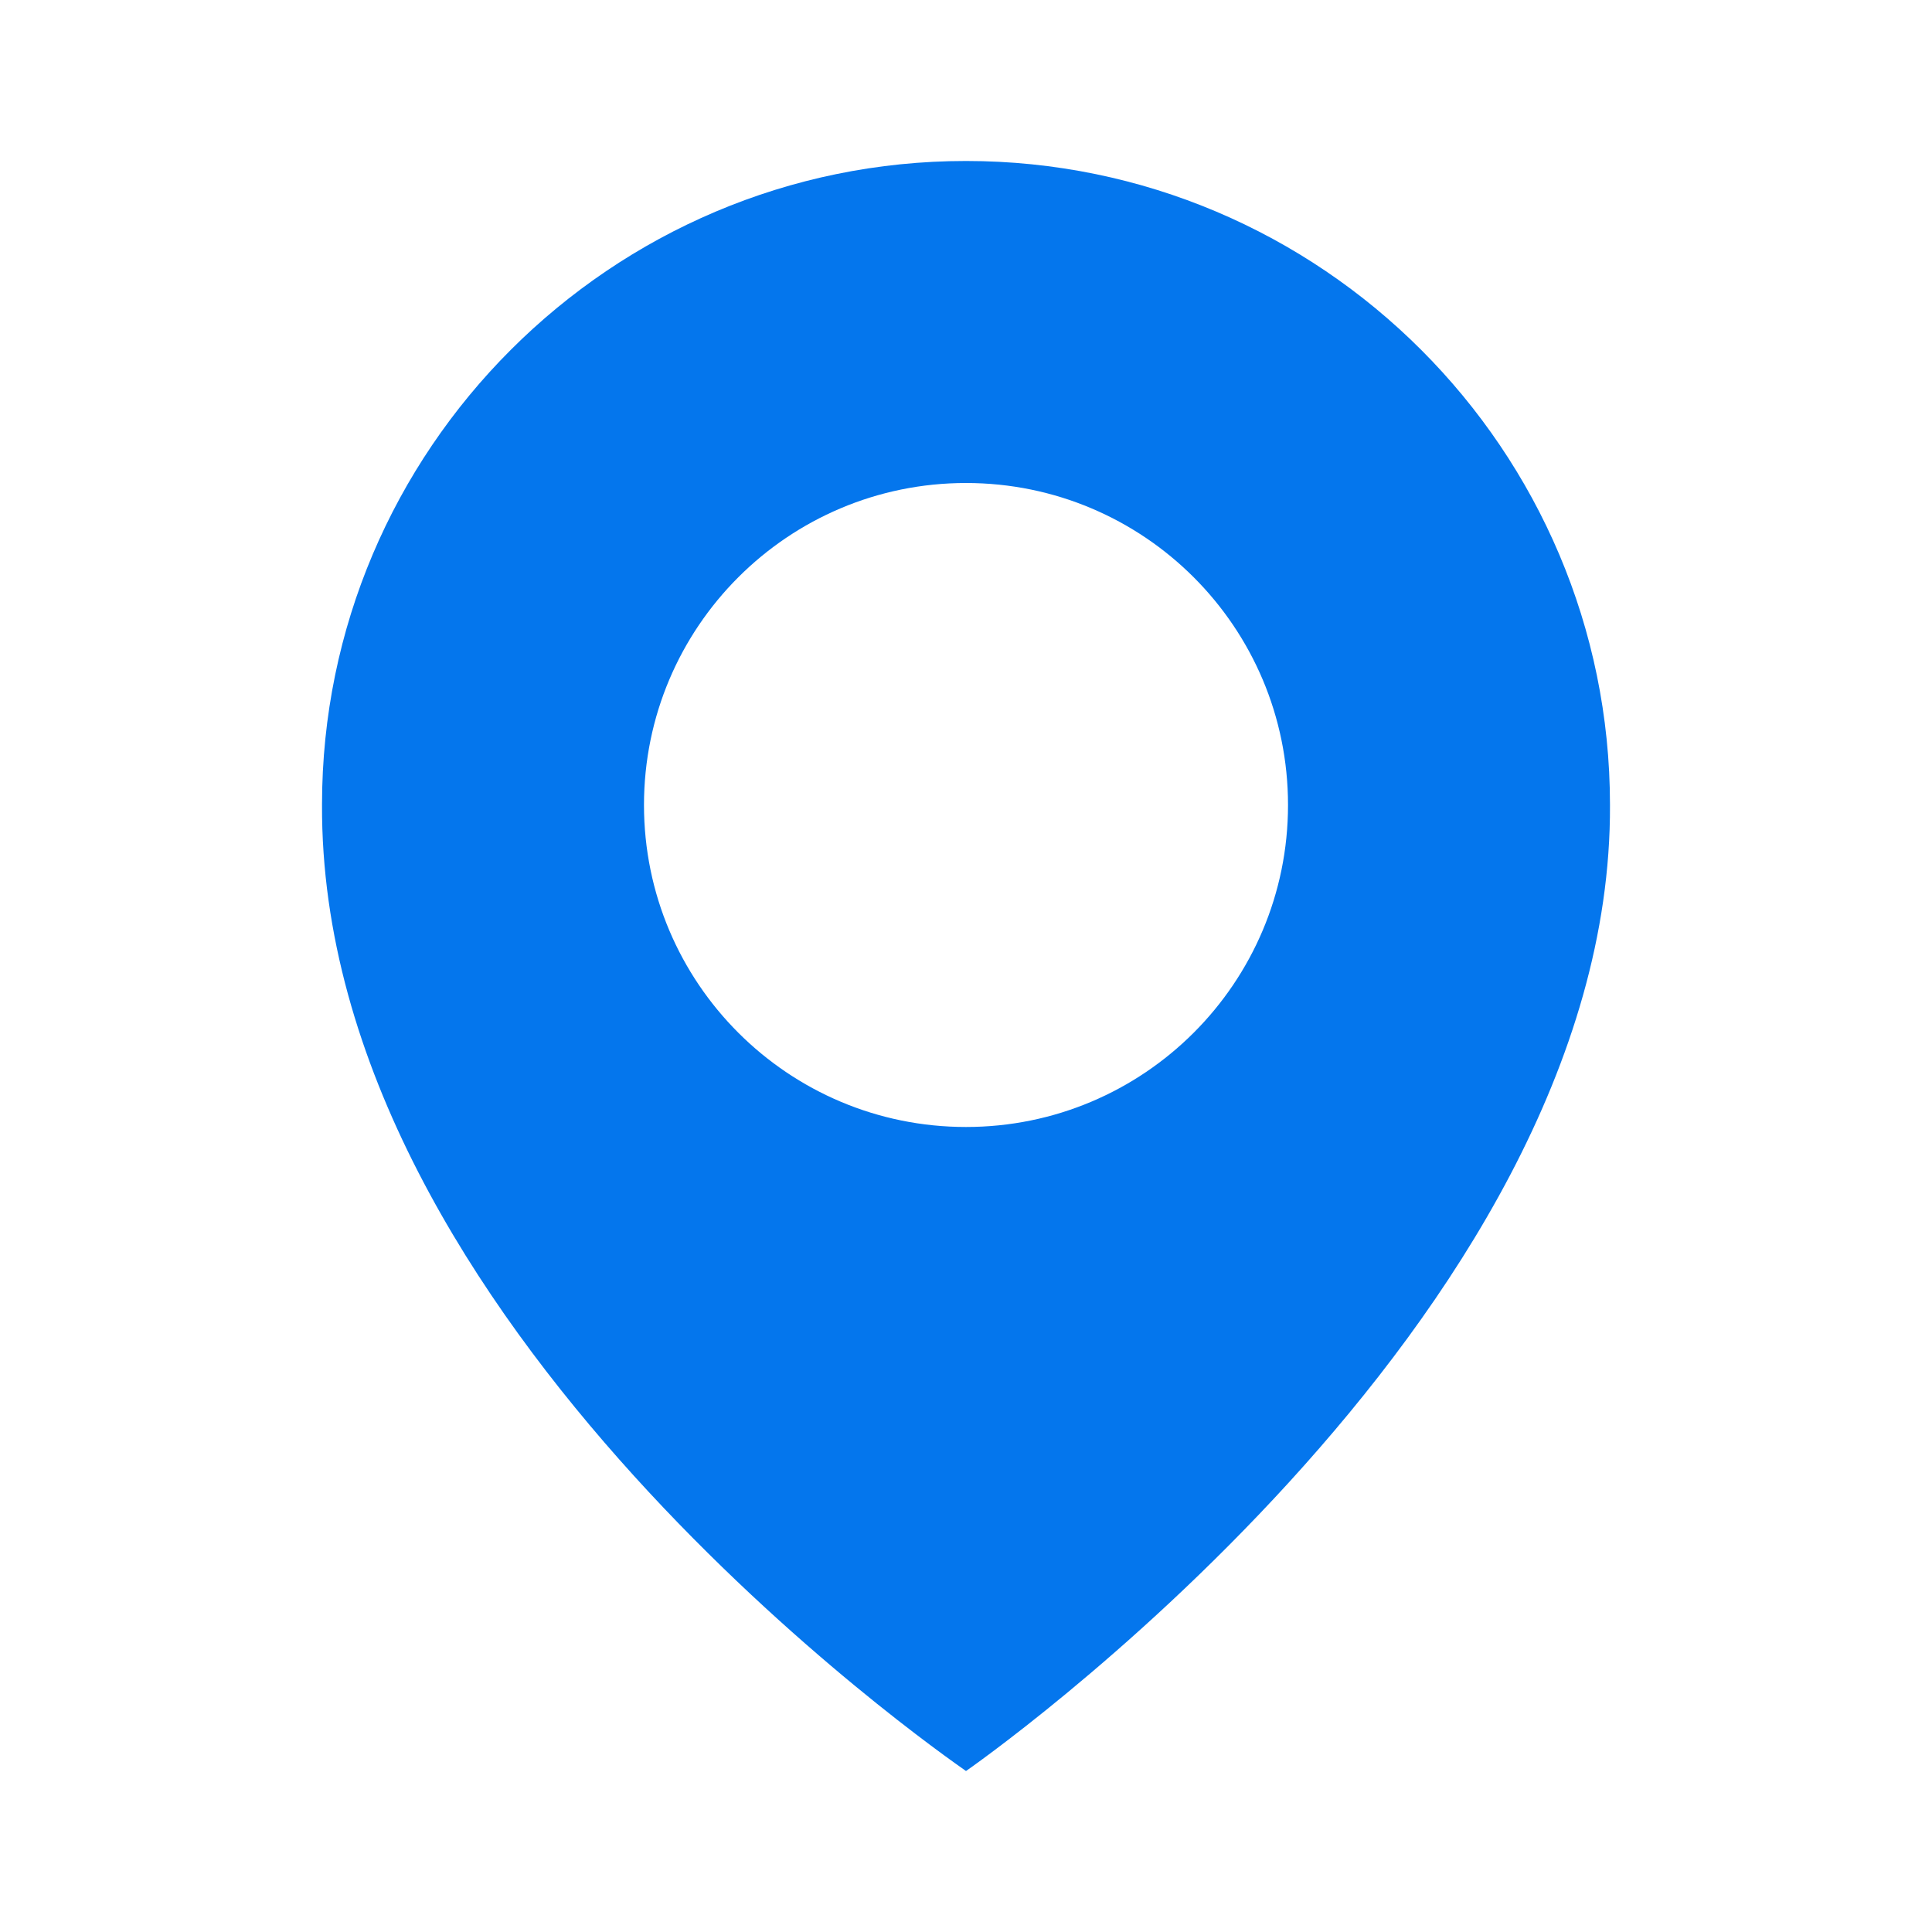
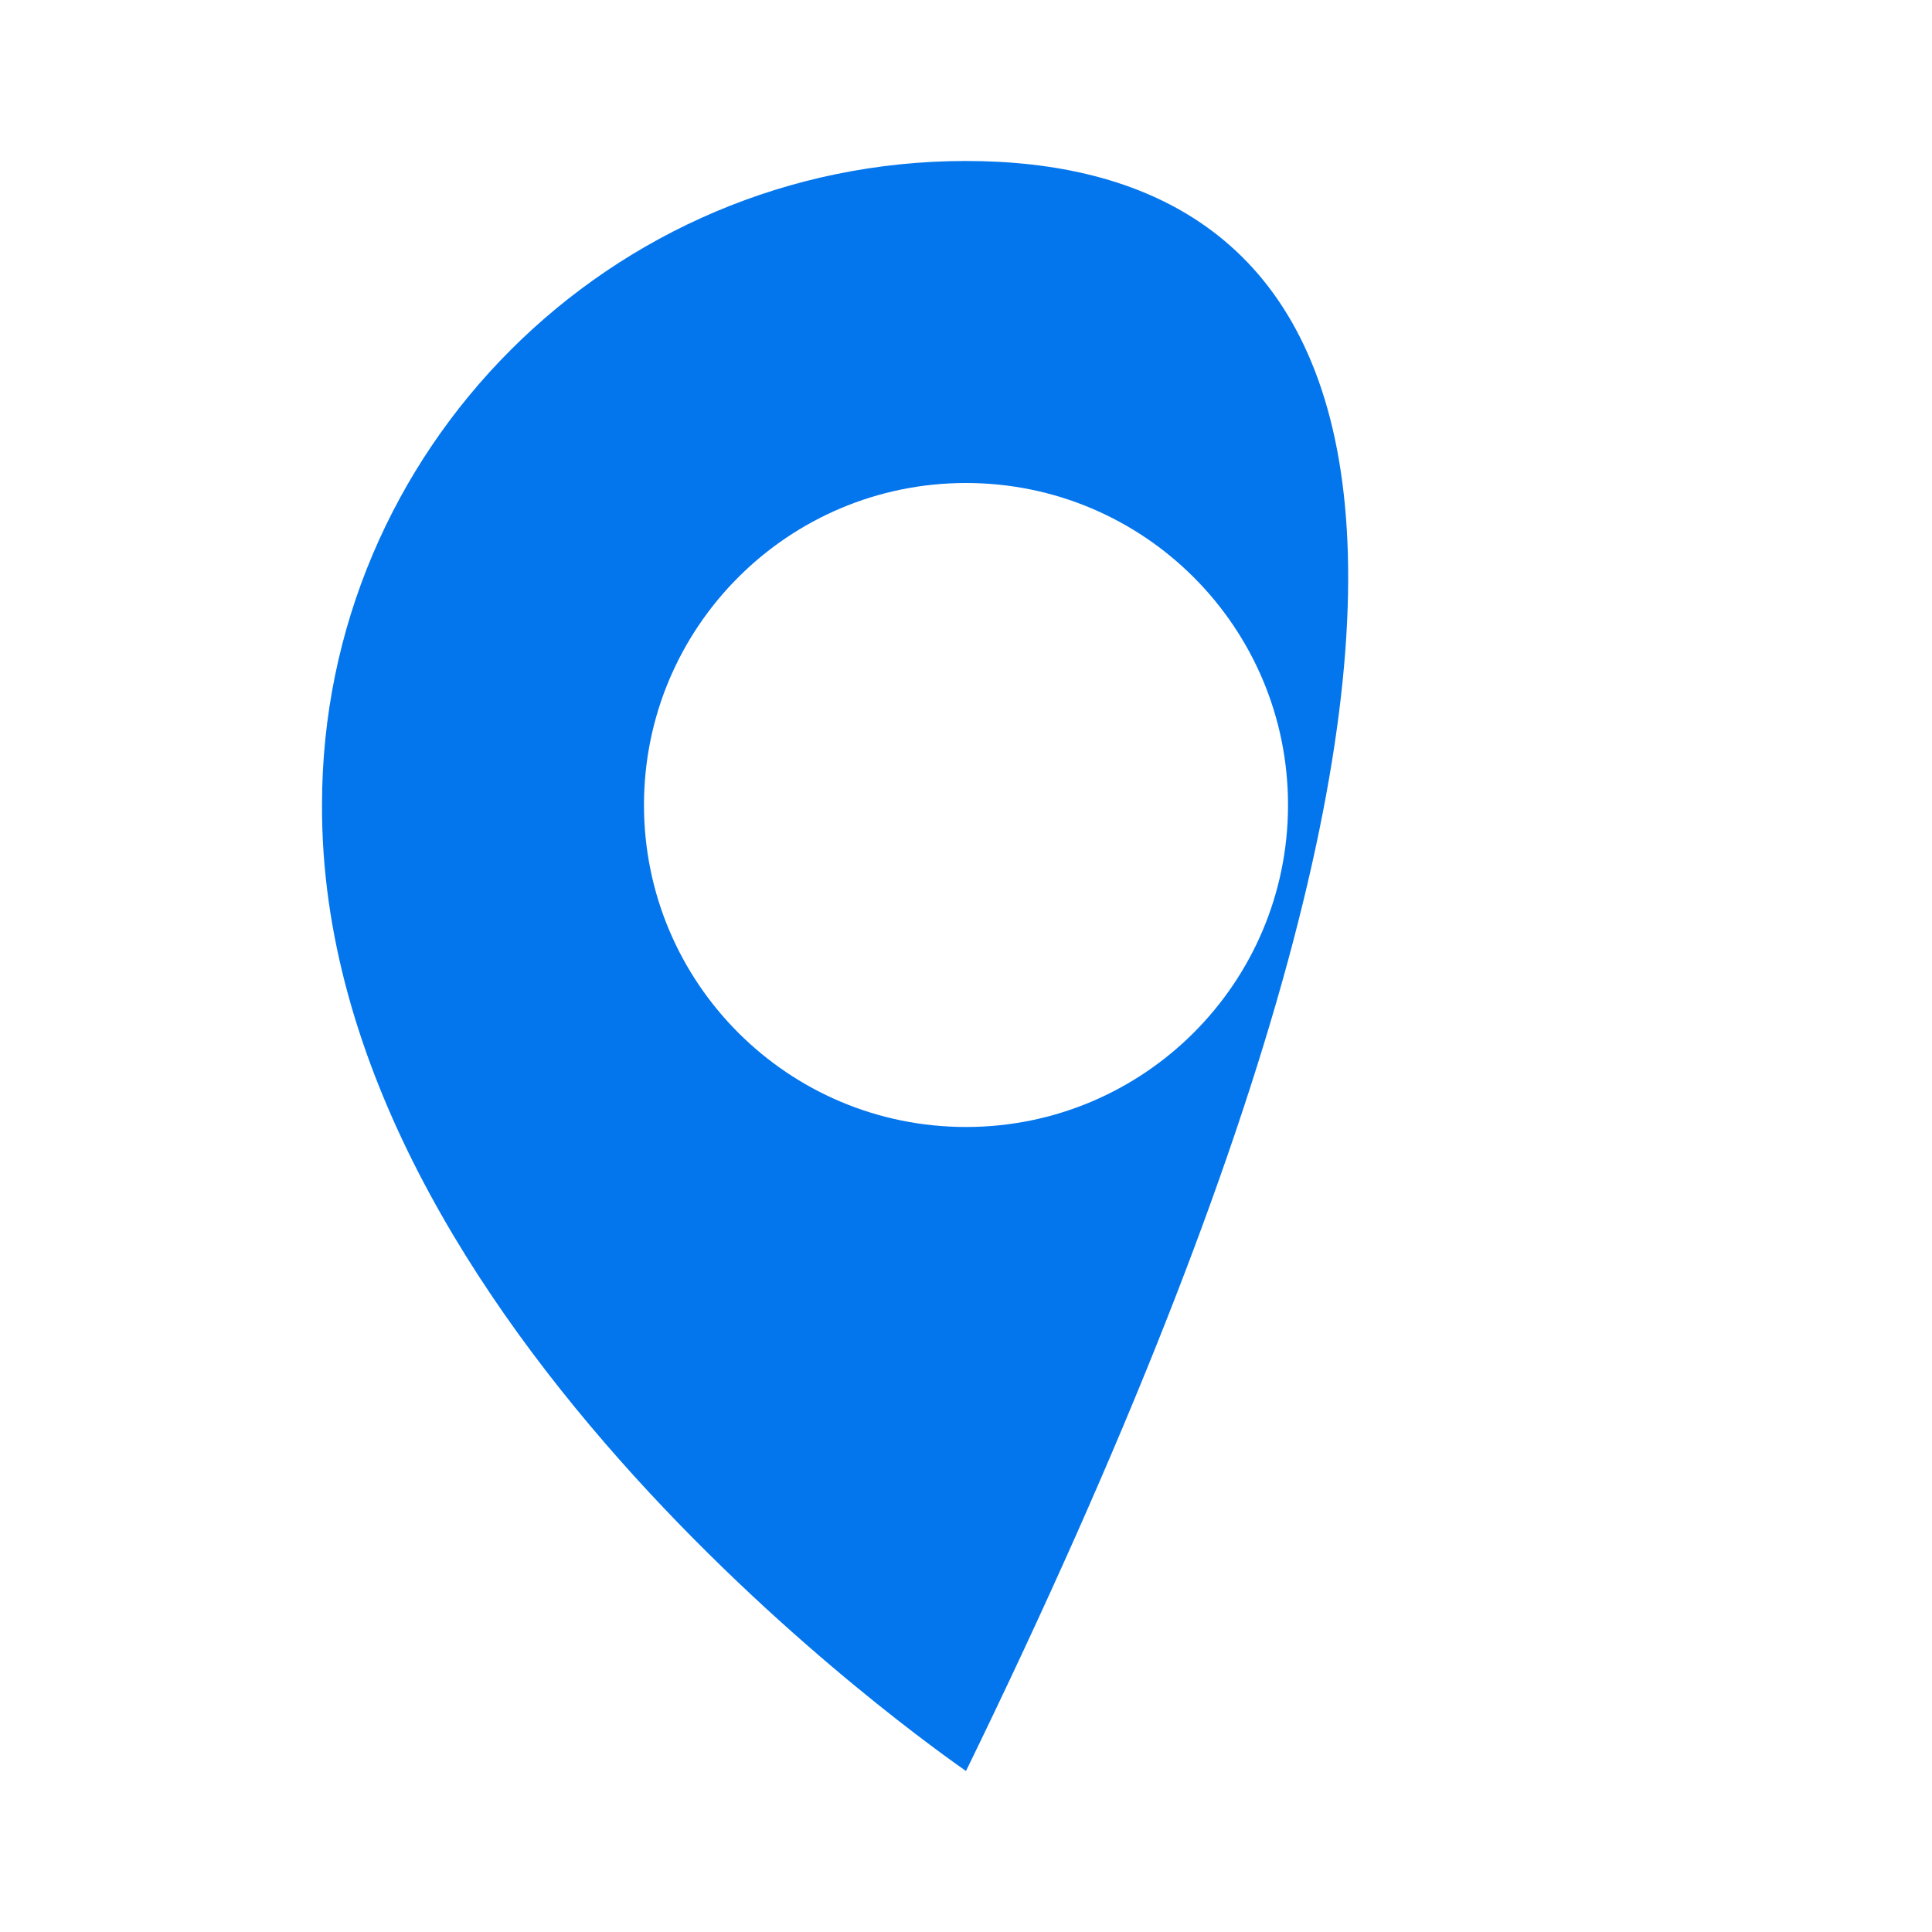
<svg xmlns="http://www.w3.org/2000/svg" width="40" height="40" viewBox="0 0 40 40" fill="none">
-   <path d="M20 3.333C12.648 3.333 6.667 9.315 6.667 16.658C6.618 27.4 19.493 36.307 20 36.667C20 36.667 33.382 27.4 33.333 16.667C33.333 9.315 27.352 3.333 20 3.333ZM20 23.333C16.317 23.333 13.333 20.35 13.333 16.667C13.333 12.983 16.317 10 20 10C23.683 10 26.667 12.983 26.667 16.667C26.667 20.35 23.683 23.333 20 23.333Z" fill="#0476ED" />
+   <path d="M20 3.333C12.648 3.333 6.667 9.315 6.667 16.658C6.618 27.4 19.493 36.307 20 36.667C33.333 9.315 27.352 3.333 20 3.333ZM20 23.333C16.317 23.333 13.333 20.35 13.333 16.667C13.333 12.983 16.317 10 20 10C23.683 10 26.667 12.983 26.667 16.667C26.667 20.35 23.683 23.333 20 23.333Z" fill="#0476ED" />
</svg>